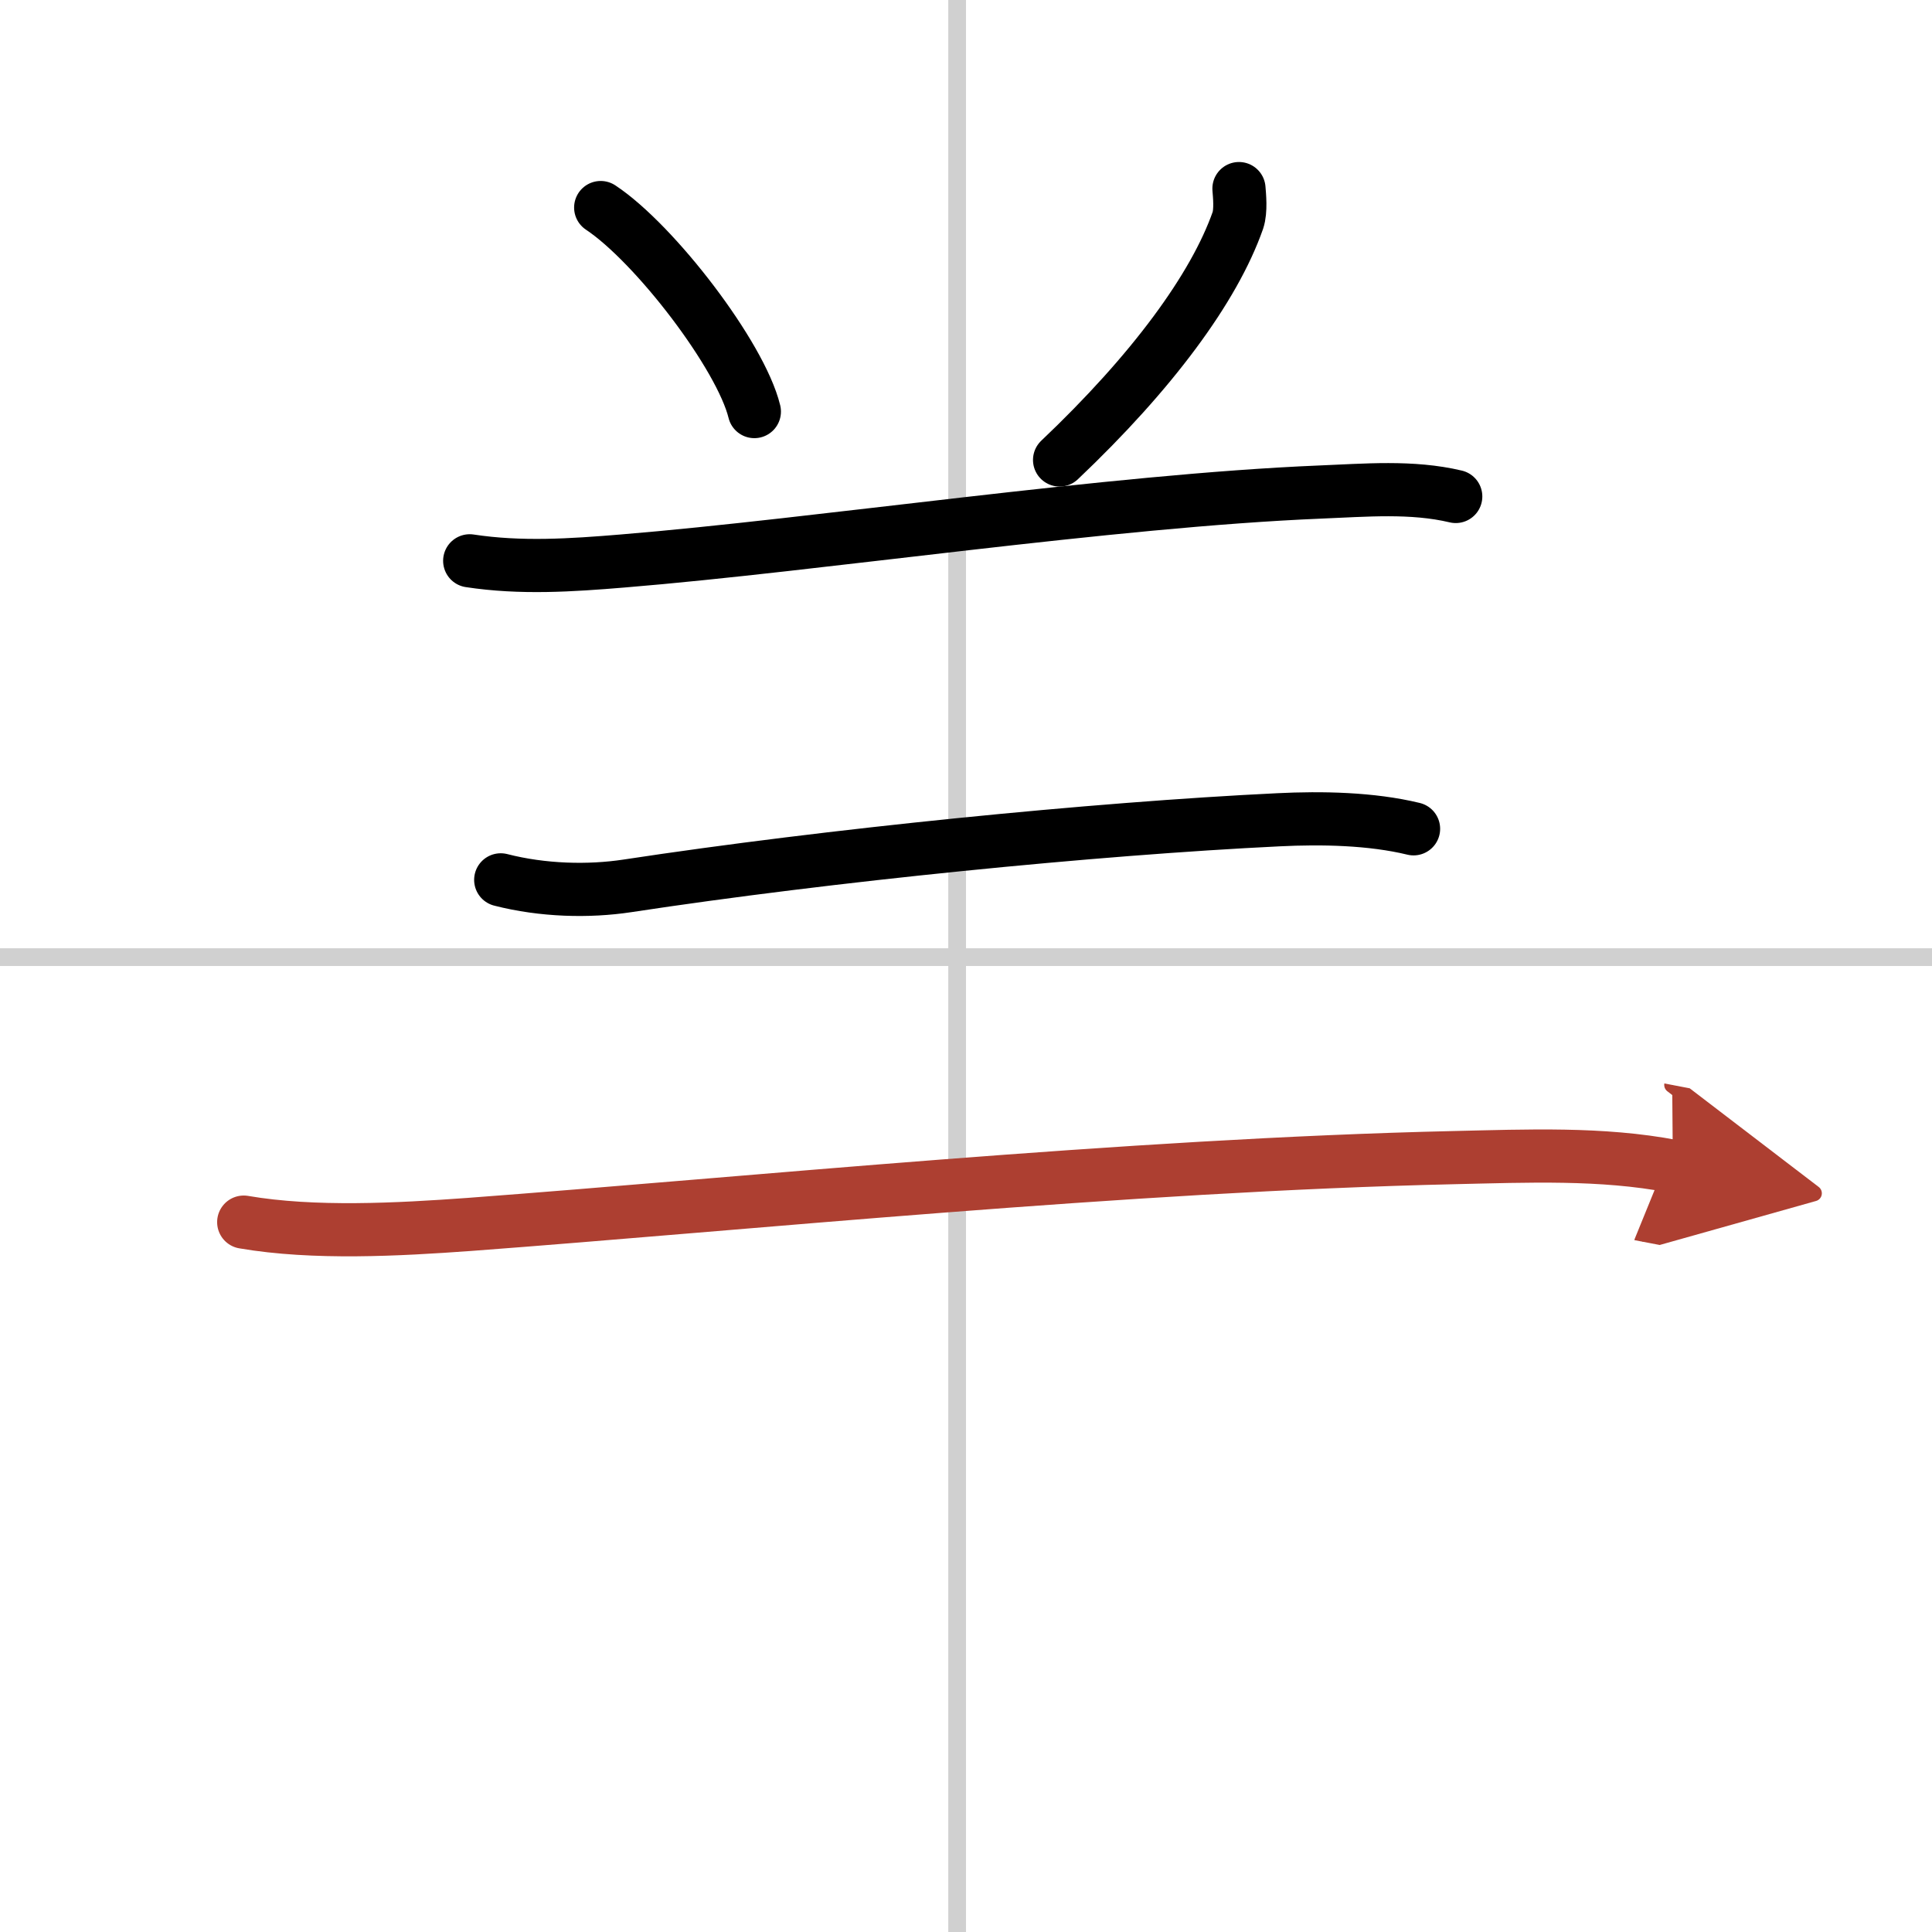
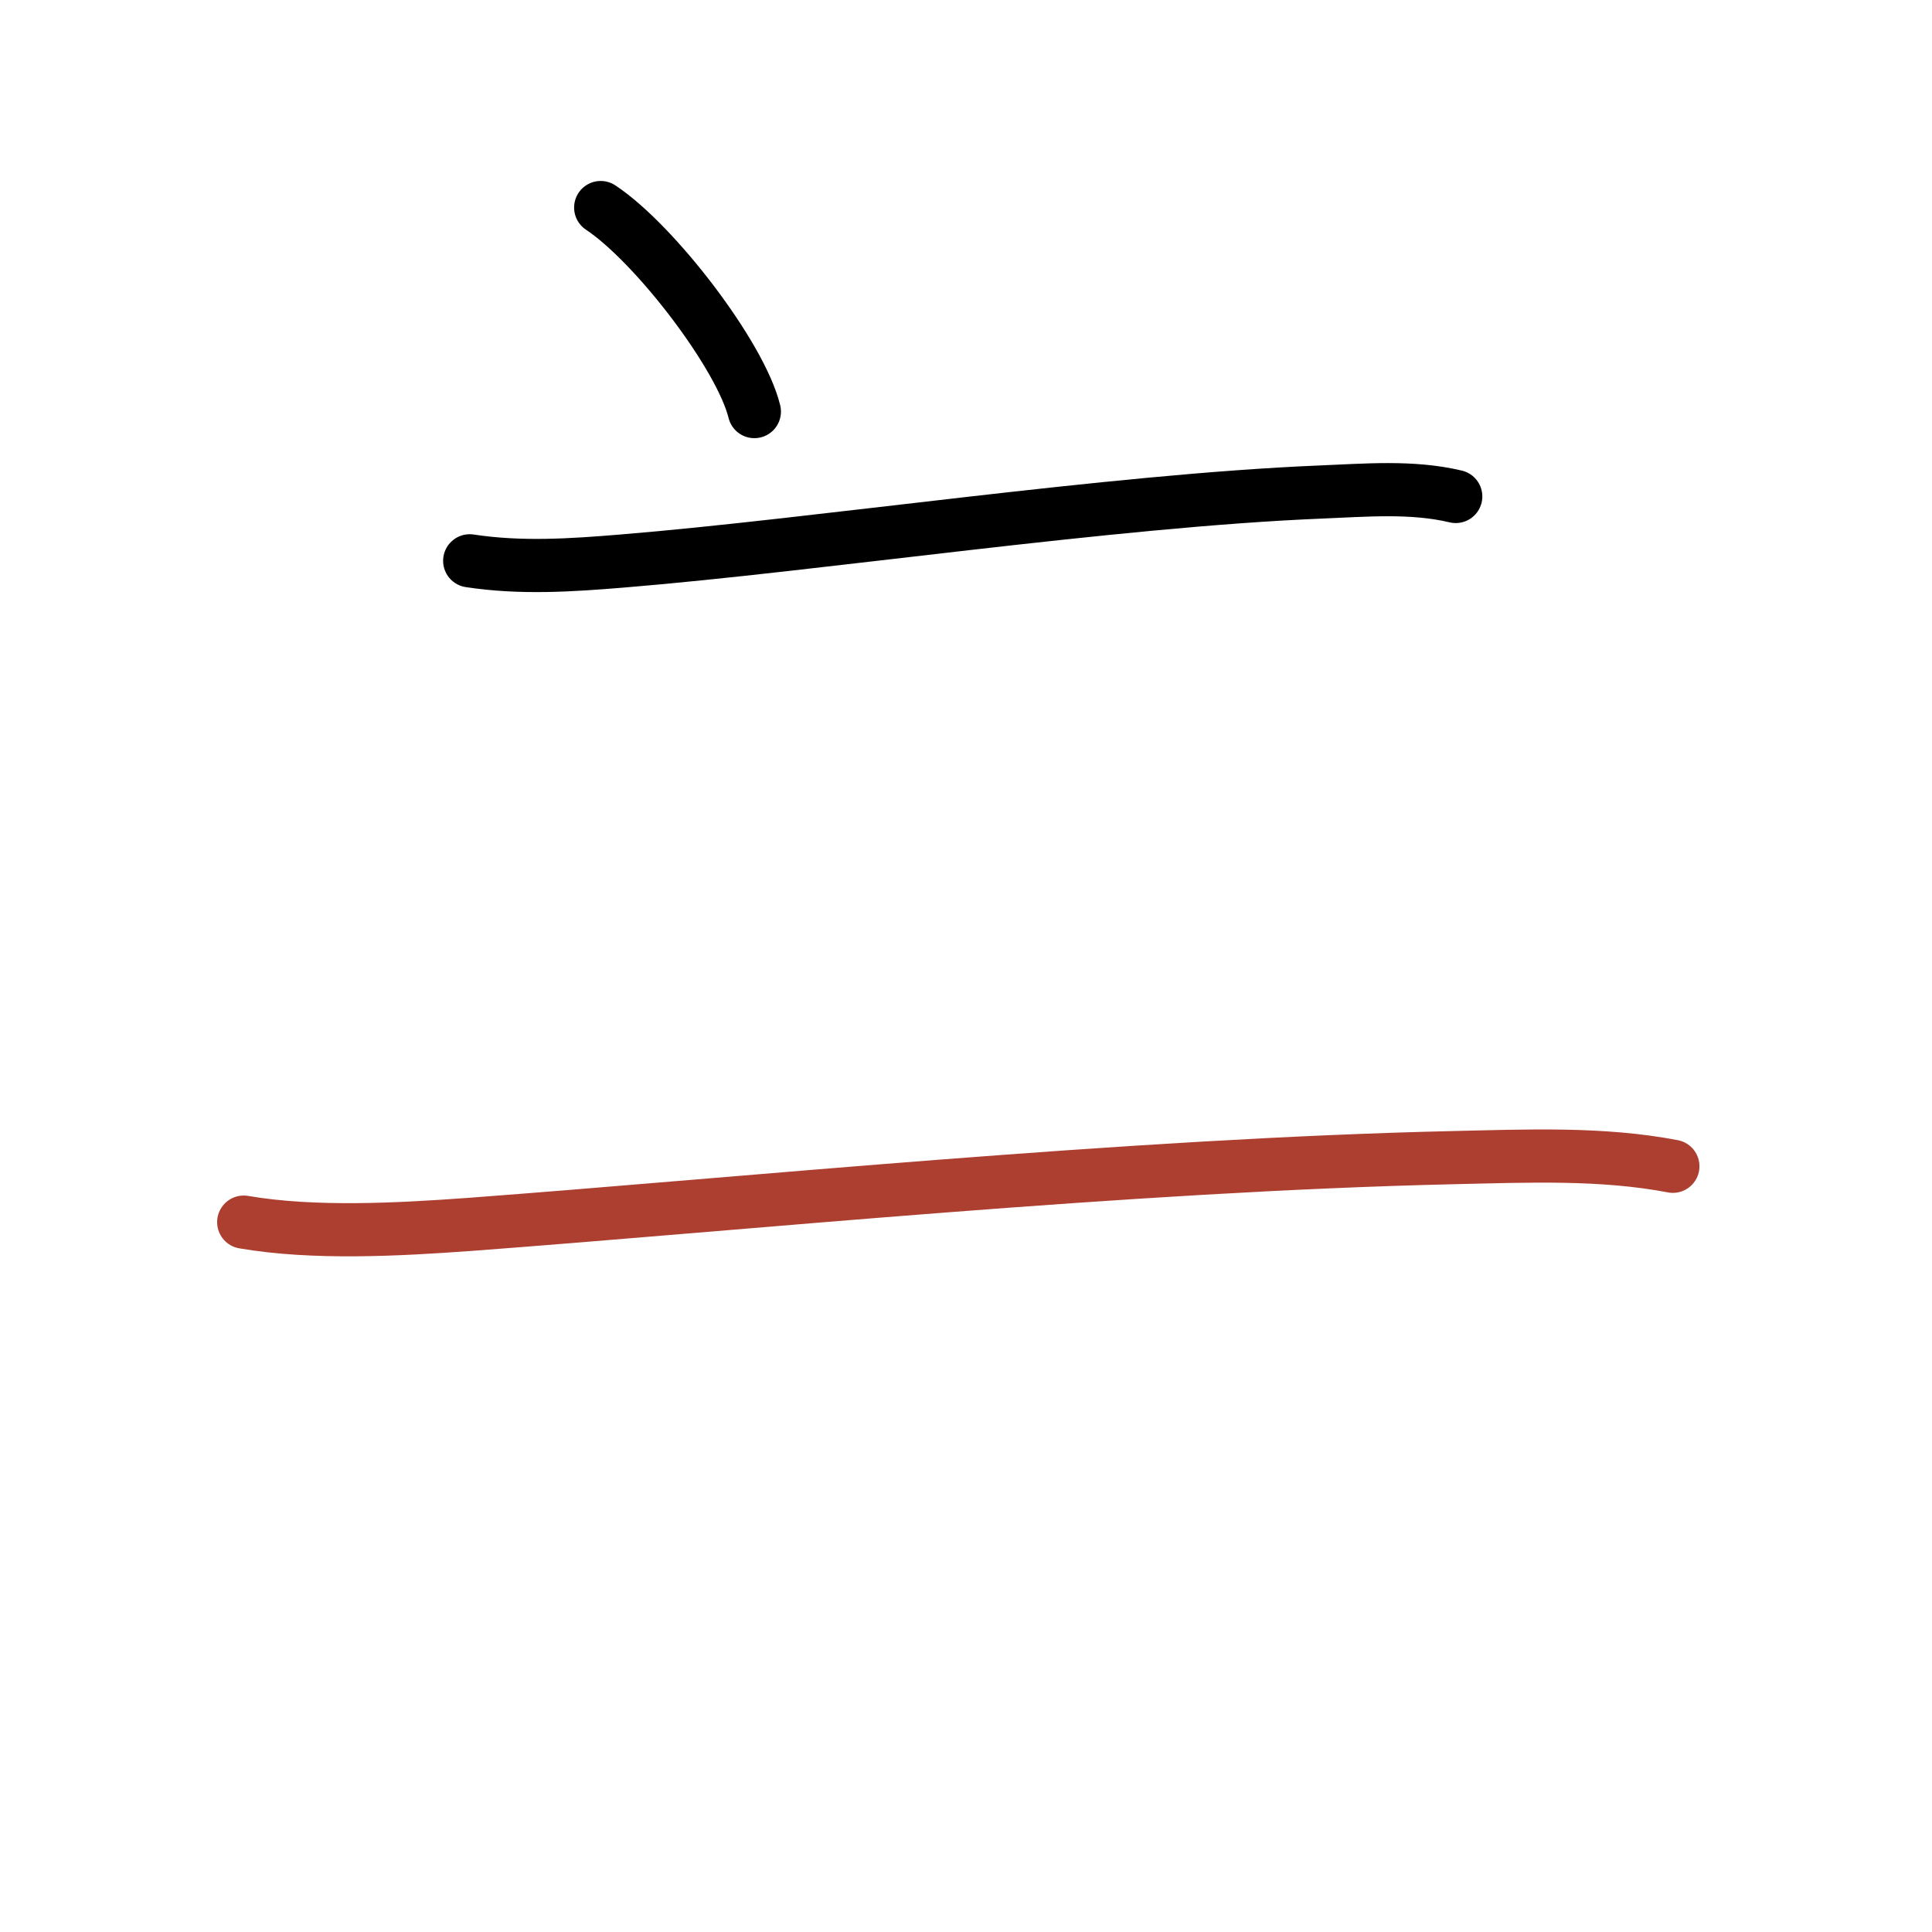
<svg xmlns="http://www.w3.org/2000/svg" width="400" height="400" viewBox="0 0 109 109">
  <defs>
    <marker id="a" markerWidth="4" orient="auto" refX="1" refY="5" viewBox="0 0 10 10">
-       <polyline points="0 0 10 5 0 10 1 5" fill="#ad3f31" stroke="#ad3f31" />
-     </marker>
+       </marker>
  </defs>
  <g fill="none" stroke="#000" stroke-linecap="round" stroke-linejoin="round" stroke-width="3">
    <rect width="100%" height="100%" fill="#fff" stroke="#fff" />
-     <line x1="54" x2="54" y2="109" stroke="#d0d0d0" stroke-width="1" />
-     <line x2="109" y1="54" y2="54" stroke="#d0d0d0" stroke-width="1" />
    <path d="m33.89 11.71c3.06 2.03 7.9 8.35 8.67 11.51" />
-     <path d="M69.9,10.64c0.03,0.38,0.12,1.25-0.06,1.79C68.5,16.25,65,21,59.78,25.95" />
    <path d="m26.5 31.64c2.88 0.44 5.74 0.25 8.63 0.01 11-0.9 27.5-3.4 39.36-3.89 2.52-0.1 5.16-0.34 7.64 0.25" />
-     <path d="m28.25 49.64c2.38 0.61 4.96 0.67 7.14 0.34 11.36-1.73 26.36-3.23 36.74-3.73 2.43-0.12 5.23-0.07 7.62 0.51" />
    <path d="m13.75 68.95c3.96 0.68 8.72 0.42 12.73 0.13 15.53-1.16 37.11-3.35 55.58-3.77 4.08-0.09 8.3-0.28 12.32 0.49" marker-end="url(#a)" stroke="#ad3f31" />
  </g>
</svg>